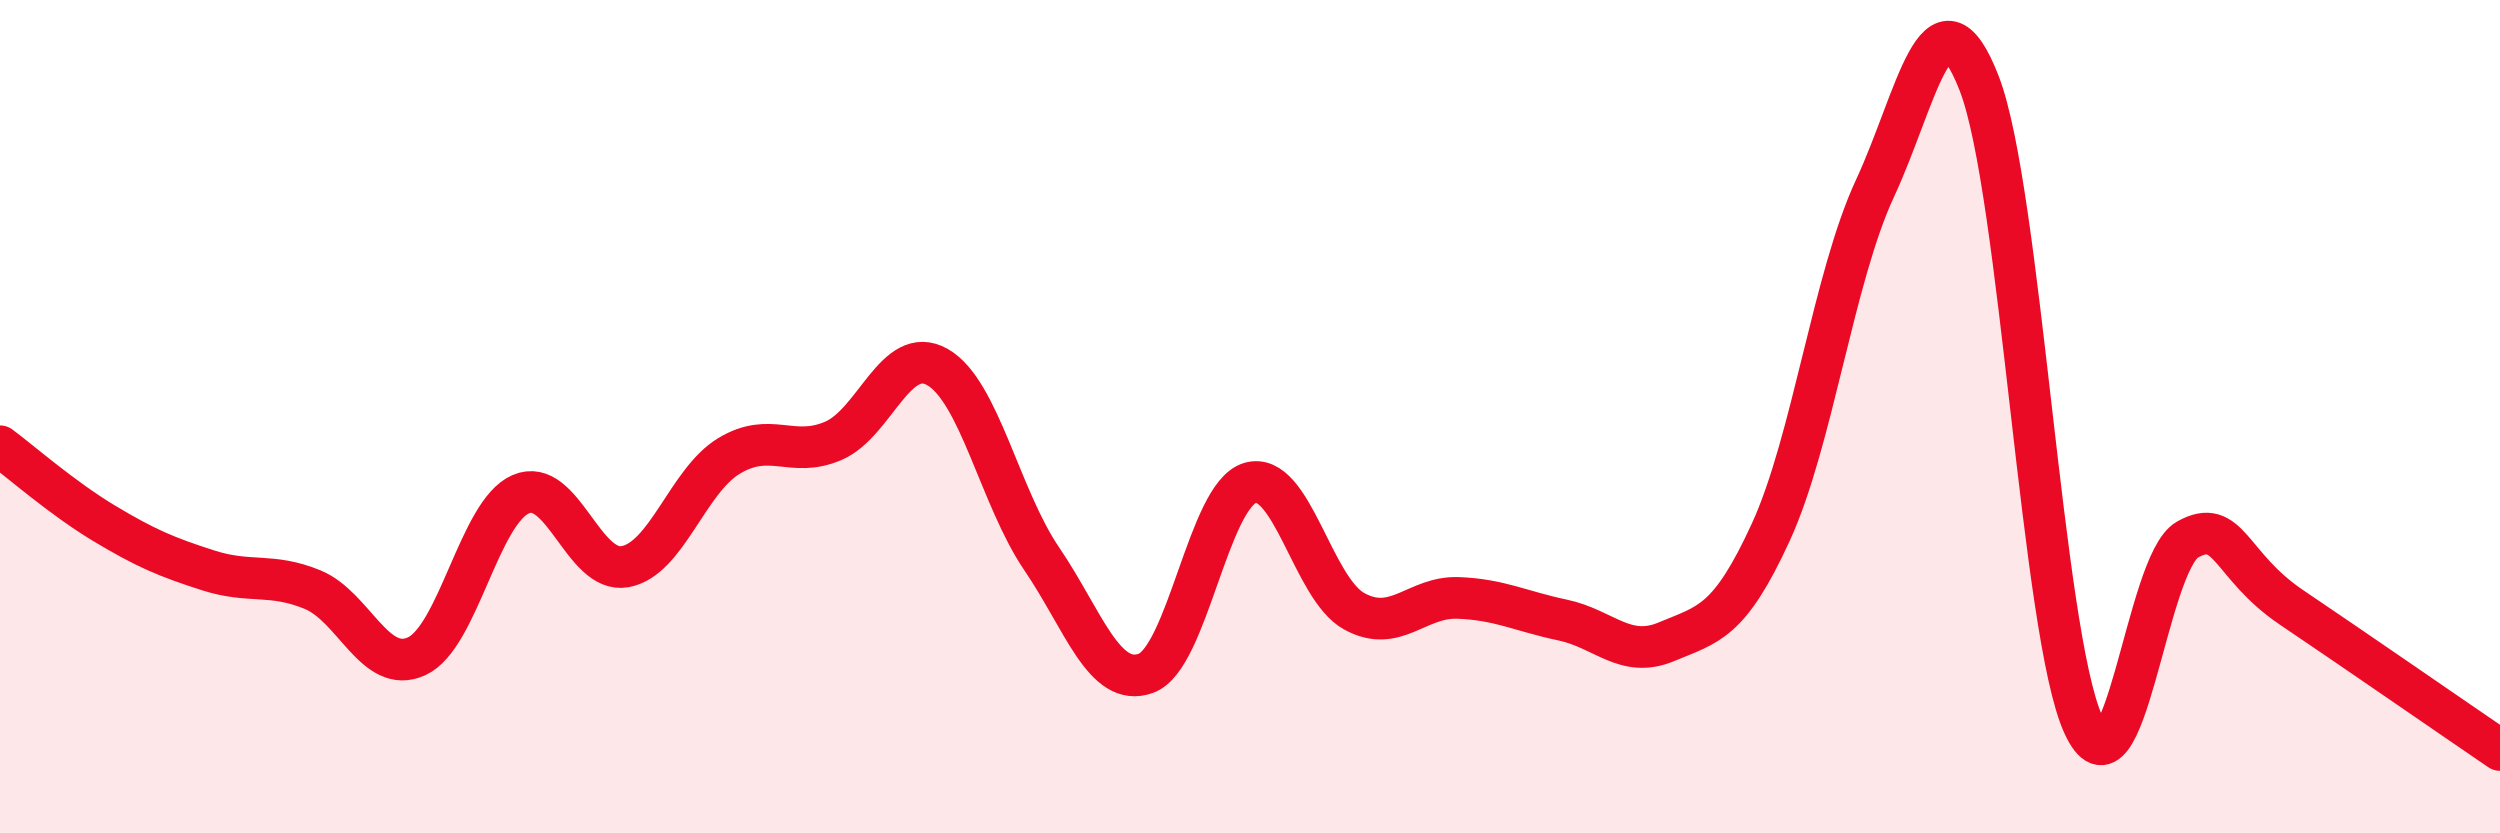
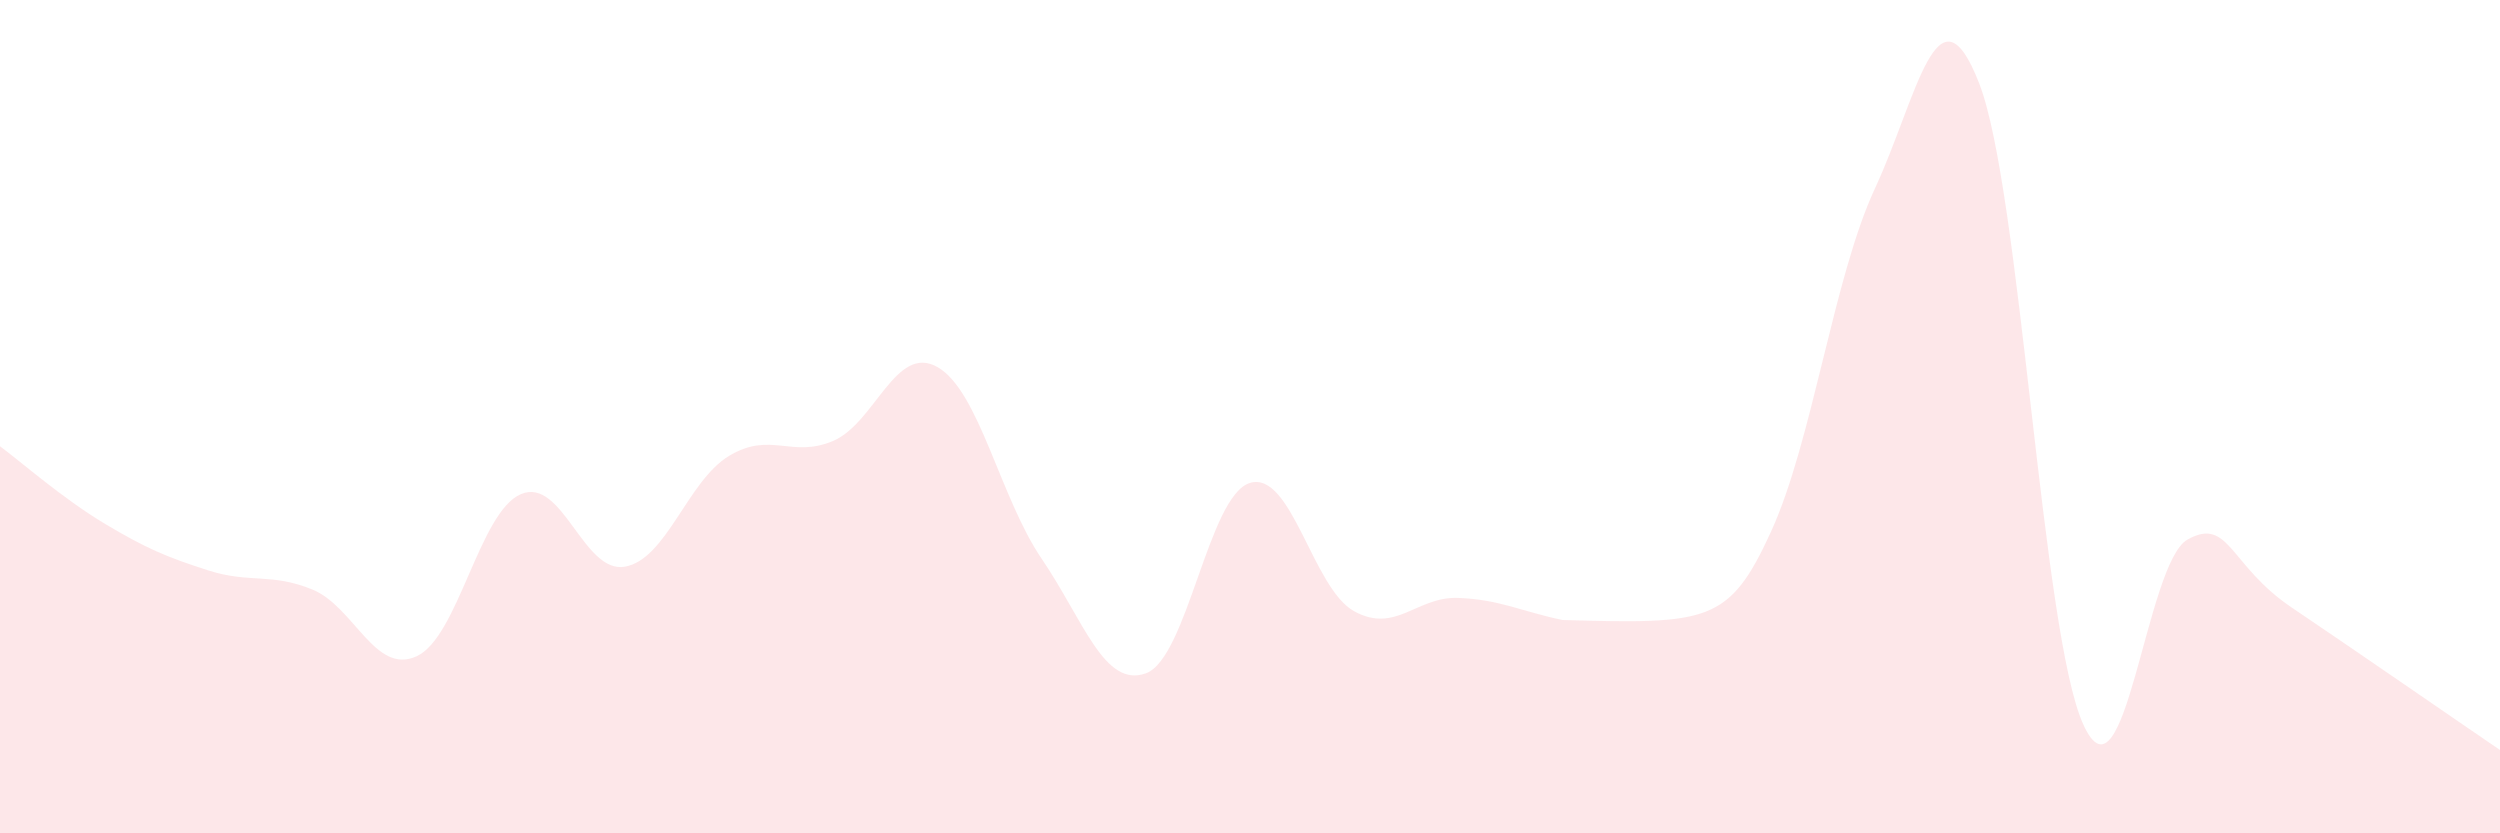
<svg xmlns="http://www.w3.org/2000/svg" width="60" height="20" viewBox="0 0 60 20">
-   <path d="M 0,10.71 C 0.5,11.08 1.5,11.96 2.5,12.56 C 3.5,13.16 4,13.37 5,13.69 C 6,14.01 6.5,13.74 7.5,14.15 C 8.5,14.56 9,16.21 10,15.75 C 11,15.29 11.5,12.29 12.5,11.86 C 13.5,11.43 14,13.78 15,13.6 C 16,13.42 16.5,11.54 17.5,10.94 C 18.5,10.34 19,11.01 20,10.58 C 21,10.15 21.5,8.24 22.5,8.81 C 23.5,9.38 24,11.94 25,13.41 C 26,14.88 26.5,16.52 27.5,16.16 C 28.5,15.8 29,11.89 30,11.59 C 31,11.29 31.5,14.12 32.5,14.67 C 33.5,15.22 34,14.31 35,14.35 C 36,14.39 36.5,14.67 37.5,14.88 C 38.5,15.09 39,15.82 40,15.4 C 41,14.98 41.5,14.95 42.5,12.77 C 43.5,10.59 44,6.67 45,4.52 C 46,2.37 46.5,-0.57 47.5,2 C 48.5,4.57 49,15.2 50,17.39 C 51,19.58 51.5,13.51 52.5,12.95 C 53.5,12.39 53.5,13.57 55,14.58 C 56.5,15.59 59,17.32 60,18L60 20L0 20Z" fill="#EB0A25" opacity="0.1" stroke-linecap="round" stroke-linejoin="round" />
-   <path d="M 0,10.71 C 0.5,11.08 1.5,11.96 2.5,12.56 C 3.5,13.16 4,13.37 5,13.69 C 6,14.01 6.5,13.74 7.5,14.15 C 8.5,14.56 9,16.21 10,15.75 C 11,15.29 11.5,12.29 12.5,11.86 C 13.5,11.43 14,13.78 15,13.6 C 16,13.42 16.5,11.54 17.5,10.94 C 18.5,10.34 19,11.01 20,10.58 C 21,10.15 21.5,8.24 22.5,8.81 C 23.5,9.38 24,11.94 25,13.41 C 26,14.88 26.5,16.52 27.5,16.16 C 28.5,15.8 29,11.89 30,11.59 C 31,11.29 31.5,14.12 32.5,14.67 C 33.5,15.22 34,14.31 35,14.35 C 36,14.39 36.5,14.67 37.5,14.88 C 38.5,15.09 39,15.82 40,15.4 C 41,14.98 41.5,14.95 42.5,12.77 C 43.5,10.59 44,6.67 45,4.52 C 46,2.37 46.5,-0.57 47.5,2 C 48.5,4.57 49,15.2 50,17.39 C 51,19.58 51.5,13.51 52.5,12.95 C 53.5,12.39 53.5,13.57 55,14.58 C 56.5,15.59 59,17.32 60,18" stroke="#EB0A25" stroke-width="1" fill="none" stroke-linecap="round" stroke-linejoin="round" />
+   <path d="M 0,10.71 C 0.5,11.08 1.5,11.96 2.5,12.56 C 3.5,13.16 4,13.37 5,13.69 C 6,14.01 6.5,13.74 7.5,14.15 C 8.5,14.56 9,16.21 10,15.75 C 11,15.29 11.5,12.29 12.5,11.86 C 13.5,11.43 14,13.78 15,13.6 C 16,13.42 16.5,11.54 17.5,10.94 C 18.5,10.34 19,11.01 20,10.58 C 21,10.15 21.5,8.24 22.5,8.81 C 23.5,9.38 24,11.94 25,13.41 C 26,14.88 26.5,16.52 27.5,16.16 C 28.5,15.8 29,11.89 30,11.59 C 31,11.29 31.5,14.12 32.5,14.67 C 33.5,15.22 34,14.31 35,14.35 C 36,14.39 36.5,14.67 37.5,14.88 C 41,14.98 41.5,14.95 42.5,12.77 C 43.5,10.59 44,6.67 45,4.52 C 46,2.37 46.5,-0.57 47.5,2 C 48.5,4.57 49,15.2 50,17.39 C 51,19.58 51.5,13.51 52.5,12.95 C 53.5,12.39 53.5,13.57 55,14.58 C 56.5,15.59 59,17.32 60,18L60 20L0 20Z" fill="#EB0A25" opacity="0.1" stroke-linecap="round" stroke-linejoin="round" />
</svg>